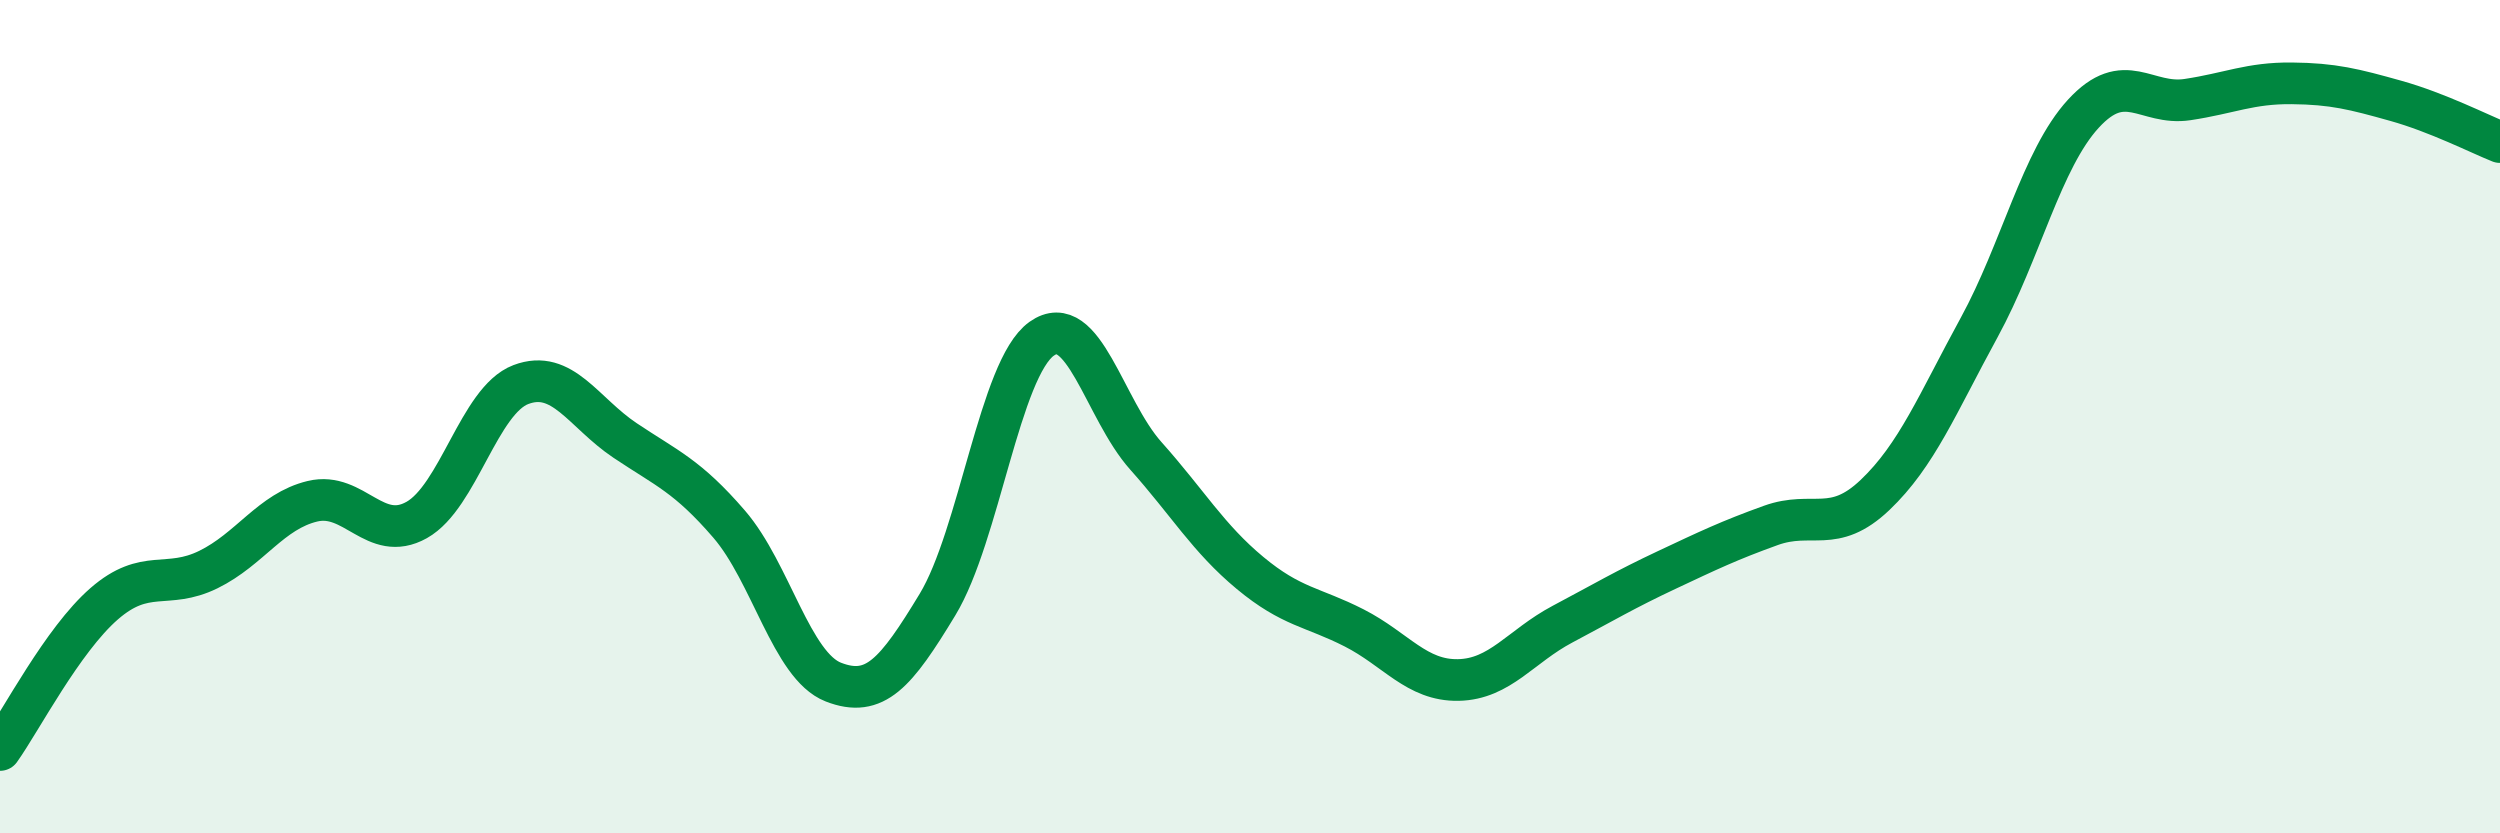
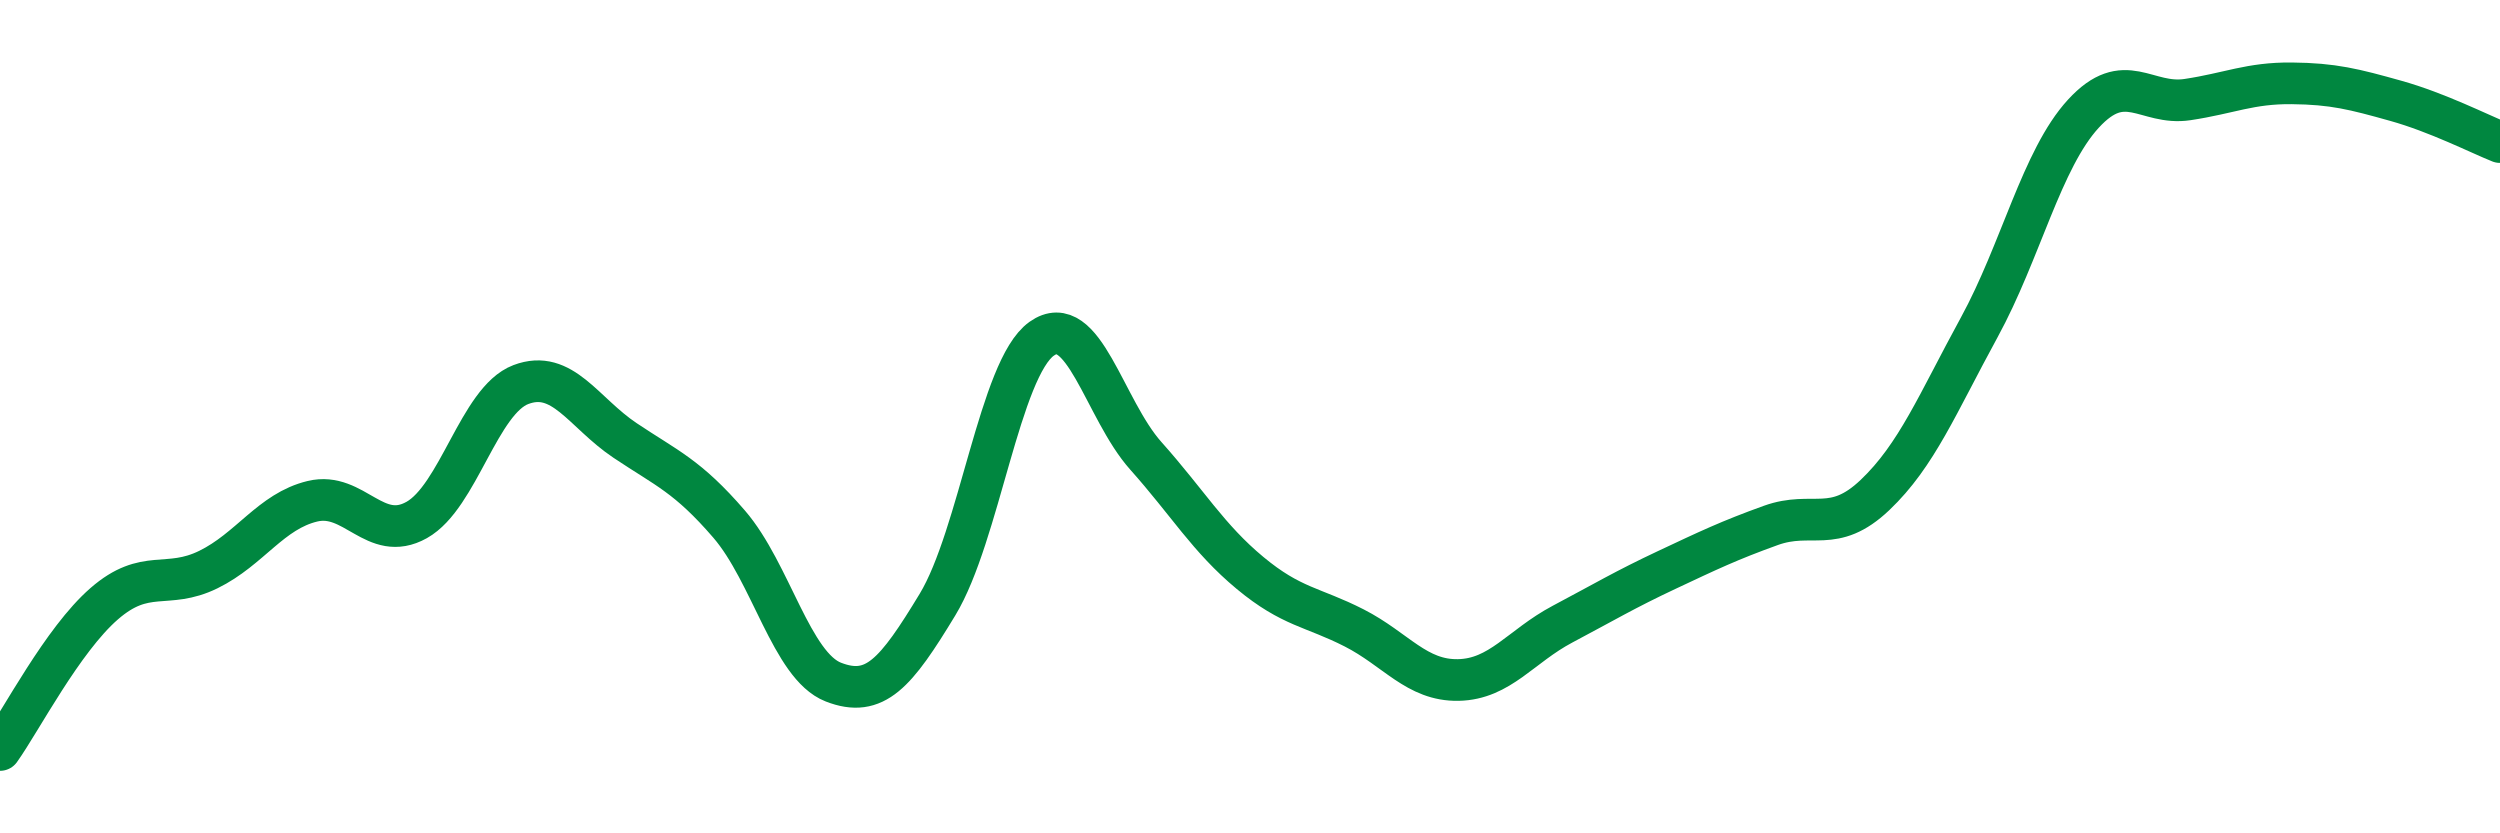
<svg xmlns="http://www.w3.org/2000/svg" width="60" height="20" viewBox="0 0 60 20">
-   <path d="M 0,18 C 0.5,17.3 1.5,15.36 2.5,14.49 C 3.5,13.62 4,14.16 5,13.67 C 6,13.18 6.5,12.27 7.5,12.03 C 8.5,11.79 9,13.04 10,12.48 C 11,11.92 11.5,9.61 12.5,9.23 C 13.5,8.85 14,9.9 15,10.57 C 16,11.24 16.5,11.42 17.5,12.58 C 18.5,13.74 19,15.98 20,16.37 C 21,16.76 21.5,16.16 22.5,14.51 C 23.5,12.86 24,8.84 25,8.13 C 26,7.42 26.5,9.82 27.5,10.94 C 28.5,12.06 29,12.92 30,13.75 C 31,14.58 31.5,14.56 32.5,15.07 C 33.5,15.58 34,16.34 35,16.32 C 36,16.3 36.5,15.51 37.5,14.98 C 38.5,14.45 39,14.15 40,13.68 C 41,13.21 41.5,12.97 42.5,12.61 C 43.5,12.25 44,12.83 45,11.88 C 46,10.93 46.5,9.69 47.5,7.86 C 48.5,6.03 49,3.82 50,2.73 C 51,1.64 51.5,2.54 52.5,2.39 C 53.5,2.24 54,1.99 55,2 C 56,2.01 56.5,2.14 57.5,2.42 C 58.5,2.7 59.5,3.21 60,3.41L60 20L0 20Z" fill="#008740" opacity="0.1" stroke-linecap="round" stroke-linejoin="round" />
  <path d="M 0,18 C 0.5,17.3 1.5,15.36 2.5,14.49 C 3.5,13.62 4,14.16 5,13.67 C 6,13.18 6.5,12.27 7.5,12.03 C 8.5,11.79 9,13.04 10,12.48 C 11,11.92 11.5,9.61 12.5,9.23 C 13.5,8.85 14,9.9 15,10.57 C 16,11.24 16.5,11.42 17.5,12.58 C 18.5,13.74 19,15.98 20,16.37 C 21,16.76 21.5,16.16 22.5,14.51 C 23.5,12.86 24,8.84 25,8.13 C 26,7.42 26.5,9.82 27.5,10.94 C 28.5,12.06 29,12.92 30,13.75 C 31,14.58 31.5,14.56 32.5,15.07 C 33.5,15.58 34,16.34 35,16.32 C 36,16.3 36.5,15.51 37.5,14.98 C 38.5,14.45 39,14.15 40,13.68 C 41,13.21 41.5,12.97 42.5,12.61 C 43.5,12.25 44,12.83 45,11.88 C 46,10.93 46.5,9.69 47.5,7.86 C 48.5,6.03 49,3.82 50,2.73 C 51,1.64 51.5,2.54 52.5,2.39 C 53.5,2.24 54,1.99 55,2 C 56,2.01 56.5,2.14 57.5,2.42 C 58.5,2.7 59.5,3.21 60,3.41" stroke="#008740" stroke-width="1" fill="none" stroke-linecap="round" stroke-linejoin="round" />
</svg>